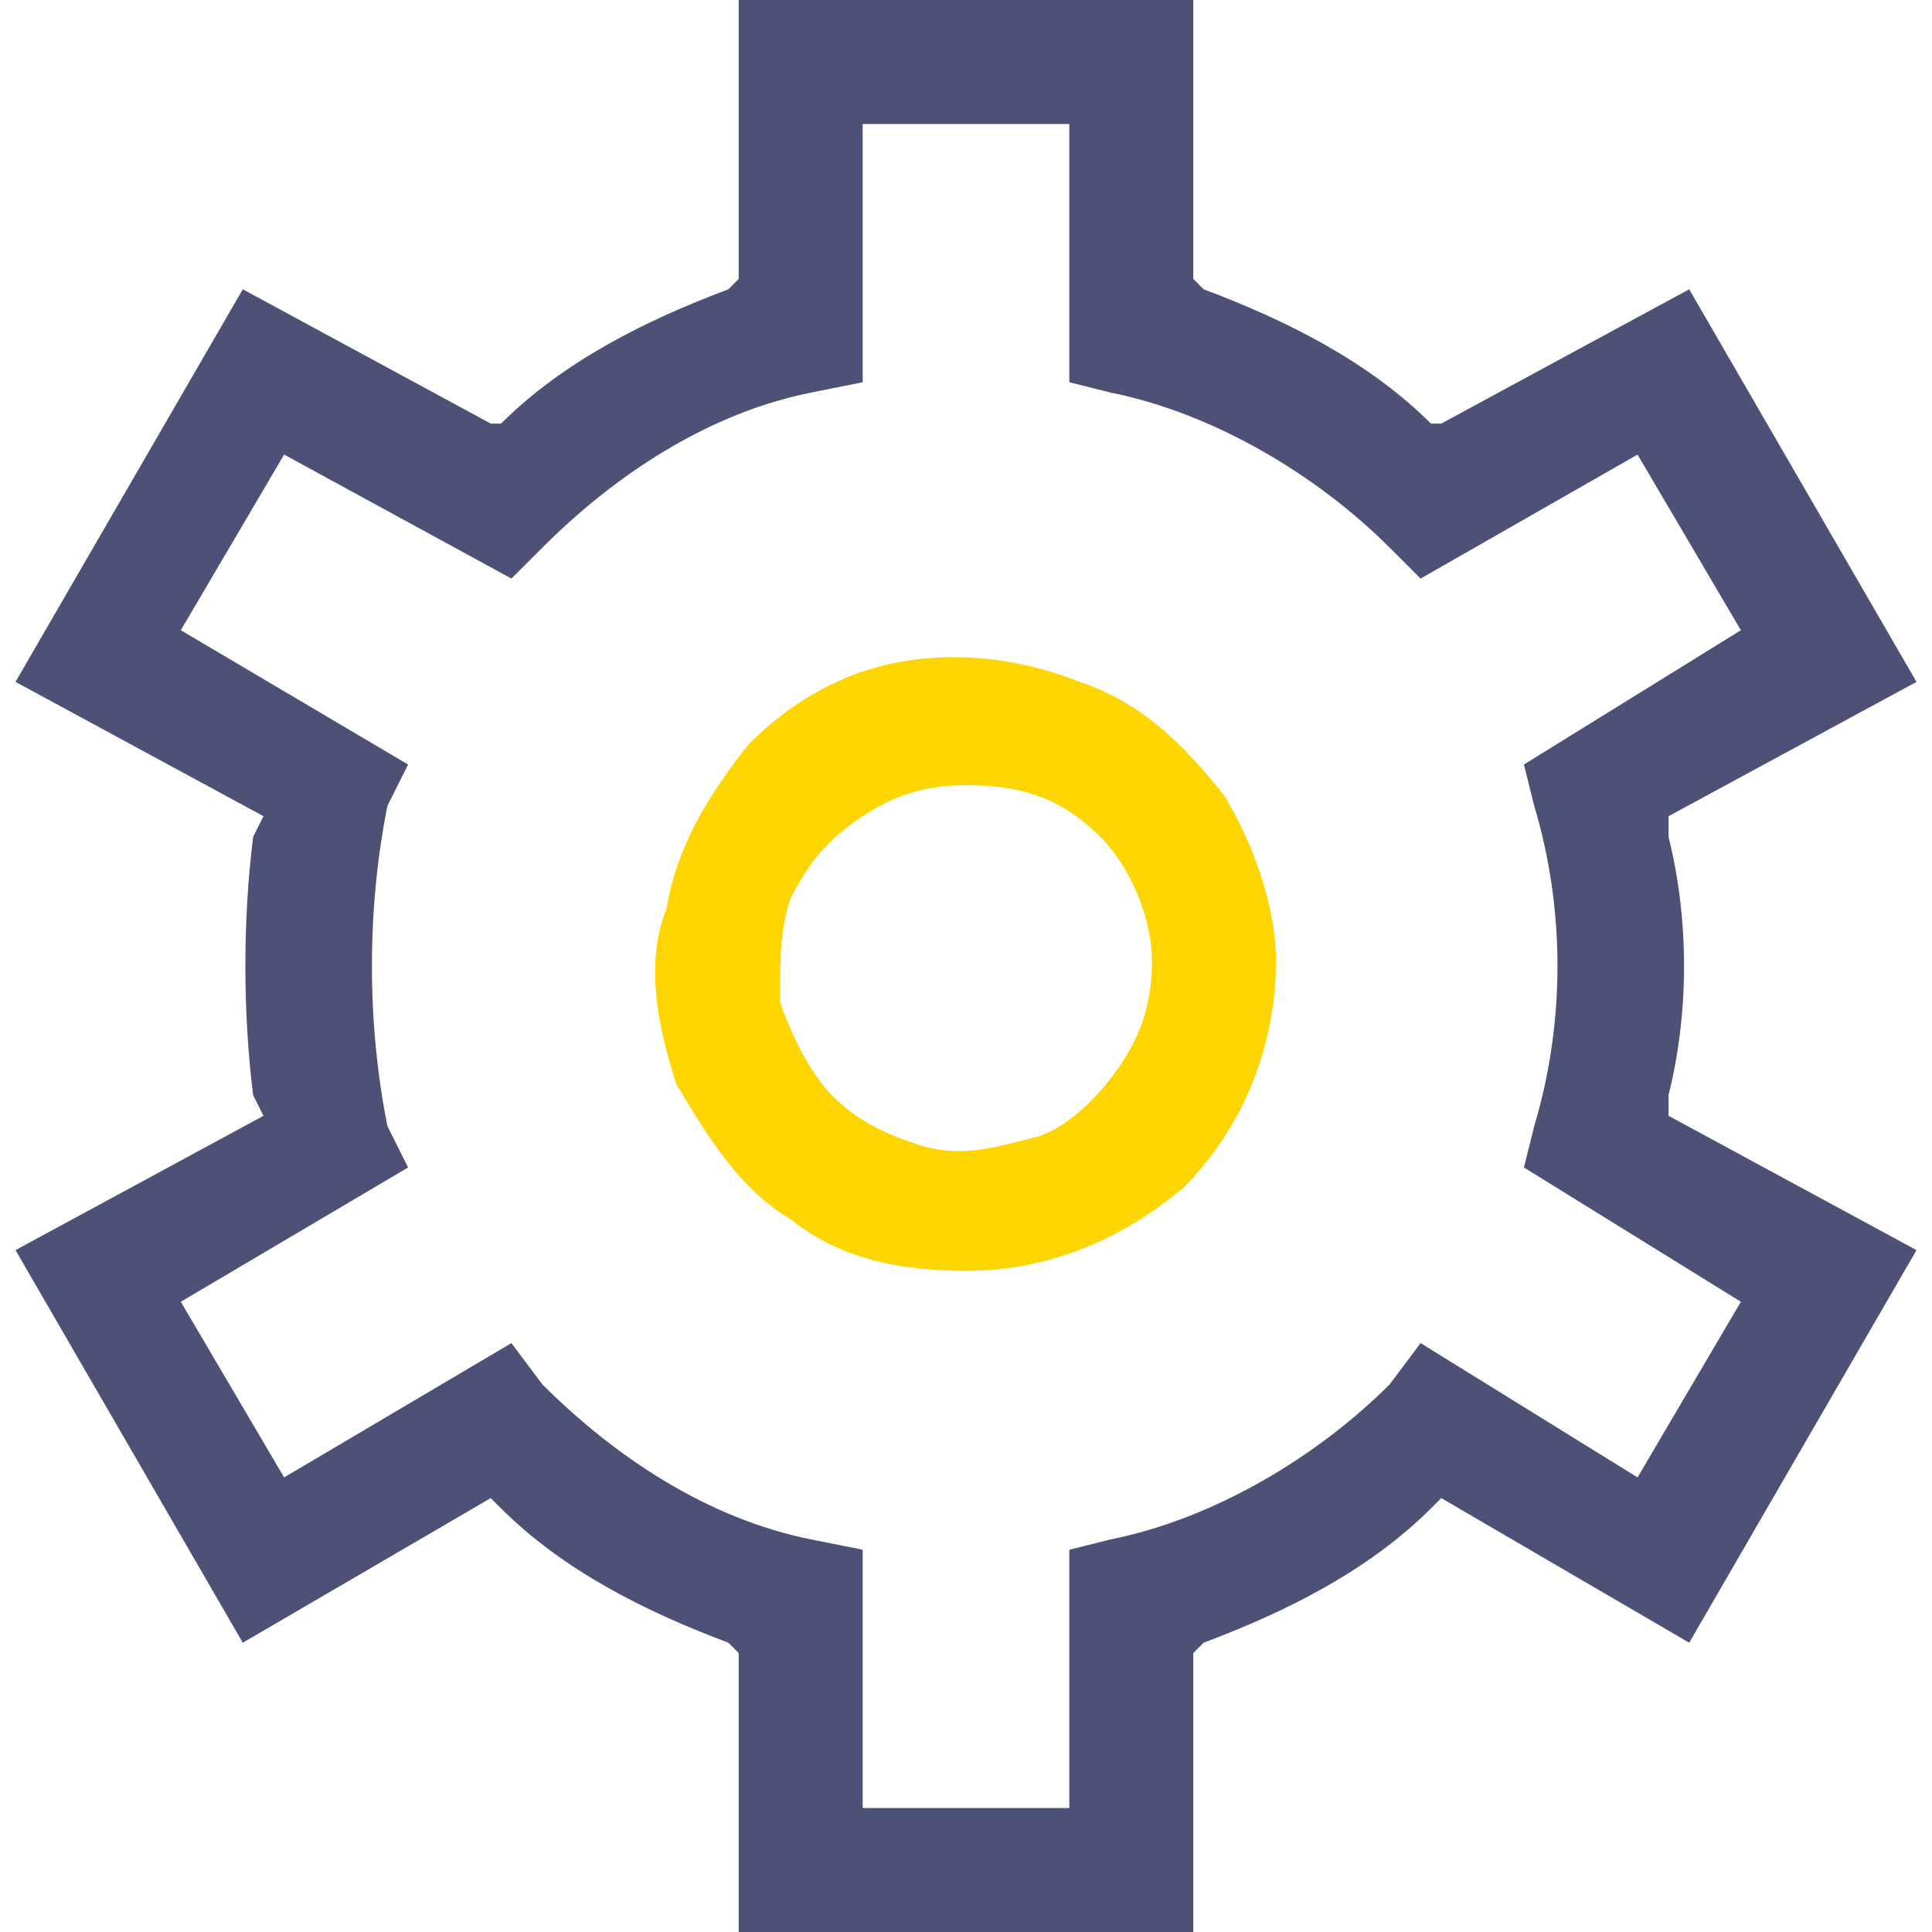
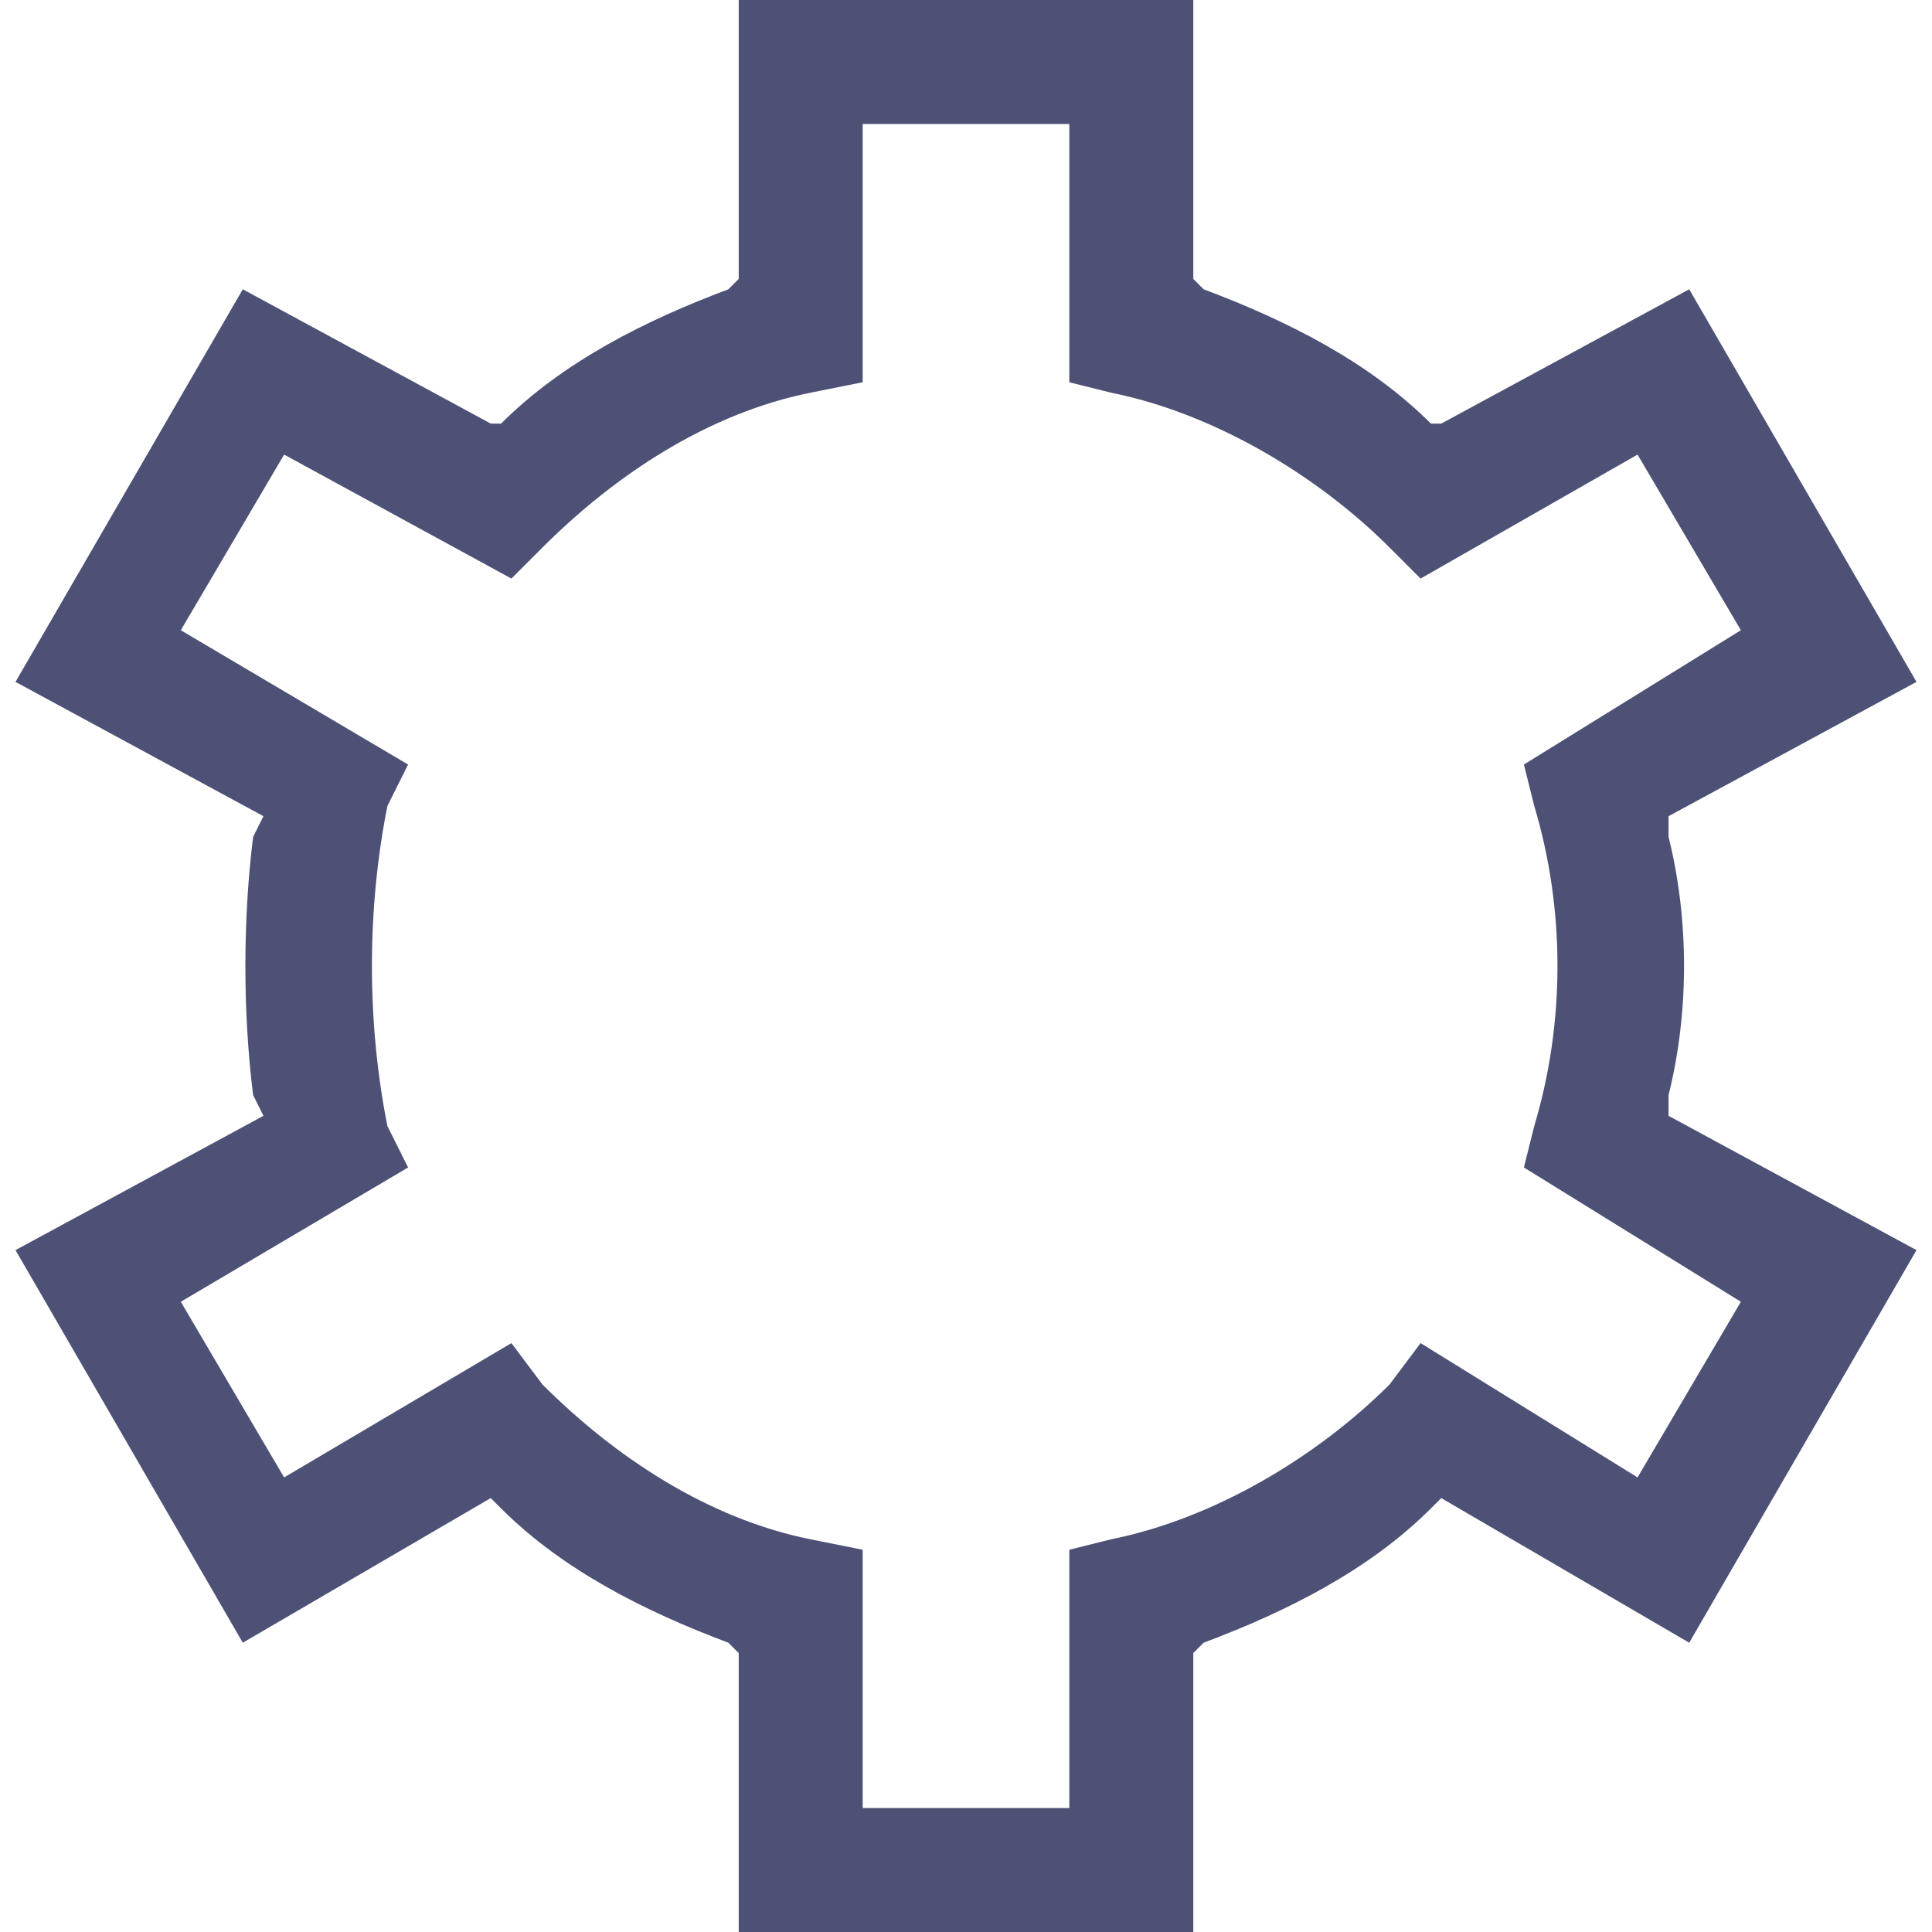
<svg xmlns="http://www.w3.org/2000/svg" xml:space="preserve" width="30px" height="30px" version="1.1" style="shape-rendering:geometricPrecision; text-rendering:geometricPrecision; image-rendering:optimizeQuality; fill-rule:evenodd; clip-rule:evenodd" viewBox="0 0 1.84 1.87">
  <defs>
    <style type="text/css">
   
    .fil1 {fill:#FFD500}
    .fil0 {fill:#4E5176}
   
  </style>
  </defs>
  <g id="Слой_x0020_1">
    <path class="fil0" d="M1.14 1.87l0 -0.27 0.01 -0.01c0.08,-0.03 0.16,-0.07 0.22,-0.13l0.01 -0.01 0.24 0.14 0.22 -0.38 -0.24 -0.13 0 -0.02c0.02,-0.08 0.02,-0.17 0,-0.25l0 -0.02 0.24 -0.13 -0.22 -0.38 -0.24 0.13 -0.01 0c-0.06,-0.06 -0.14,-0.1 -0.22,-0.13l-0.01 -0.01 0 -0.27 -0.44 0 0 0.27 -0.01 0.01c-0.08,0.03 -0.16,0.07 -0.22,0.13l-0.01 0 -0.24 -0.13 -0.22 0.38 0.24 0.13 -0.01 0.02c-0.01,0.08 -0.01,0.17 0,0.25l0.01 0.02 -0.24 0.13 0.22 0.38 0.24 -0.14 0.01 0.01c0.06,0.06 0.14,0.1 0.22,0.13l0.01 0.01 0 0.27 0.44 0zm-0.32 -0.37l-0.05 -0.01c-0.1,-0.02 -0.19,-0.08 -0.26,-0.15l-0.03 -0.04 -0.22 0.13 -0.1 -0.17 0.22 -0.13 -0.02 -0.04c-0.02,-0.1 -0.02,-0.21 0,-0.31l0.02 -0.04 -0.22 -0.13 0.1 -0.17 0.22 0.12 0.03 -0.03c0.07,-0.07 0.16,-0.13 0.26,-0.15l0.05 -0.01 0 -0.25 0.2 0 0 0.25 0.04 0.01c0.1,0.02 0.2,0.08 0.27,0.15l0.03 0.03 0.21 -0.12 0.1 0.17 -0.21 0.13 0.01 0.04c0.03,0.1 0.03,0.21 0,0.31l-0.01 0.04 0.21 0.13 -0.1 0.17 -0.21 -0.13 -0.03 0.04c-0.07,0.07 -0.17,0.13 -0.27,0.15l-0.04 0.01 0 0.25 -0.2 0 0 -0.25z" />
-     <path class="fil1" d="M0.92 1.23c0.08,0 0.15,-0.03 0.21,-0.08 0.06,-0.06 0.09,-0.14 0.09,-0.22 0,-0.05 -0.02,-0.11 -0.05,-0.16 -0.04,-0.05 -0.08,-0.09 -0.14,-0.11 -0.05,-0.02 -0.11,-0.03 -0.17,-0.02 -0.06,0.01 -0.11,0.04 -0.15,0.08 -0.04,0.05 -0.07,0.1 -0.08,0.16 -0.02,0.05 -0.01,0.11 0.01,0.17 0.03,0.05 0.06,0.1 0.11,0.13 0.05,0.04 0.11,0.05 0.17,0.05zm0 -0.47c0.05,0 0.09,0.01 0.13,0.05 0.03,0.03 0.05,0.08 0.05,0.12 0,0.04 -0.01,0.07 -0.03,0.1 -0.02,0.03 -0.05,0.06 -0.08,0.07 -0.04,0.01 -0.07,0.02 -0.11,0.01 -0.03,-0.01 -0.06,-0.02 -0.09,-0.05 -0.02,-0.02 -0.04,-0.06 -0.05,-0.09 0,-0.04 0,-0.07 0.01,-0.1 0.02,-0.04 0.04,-0.06 0.07,-0.08 0.03,-0.02 0.06,-0.03 0.1,-0.03z" />
  </g>
</svg>